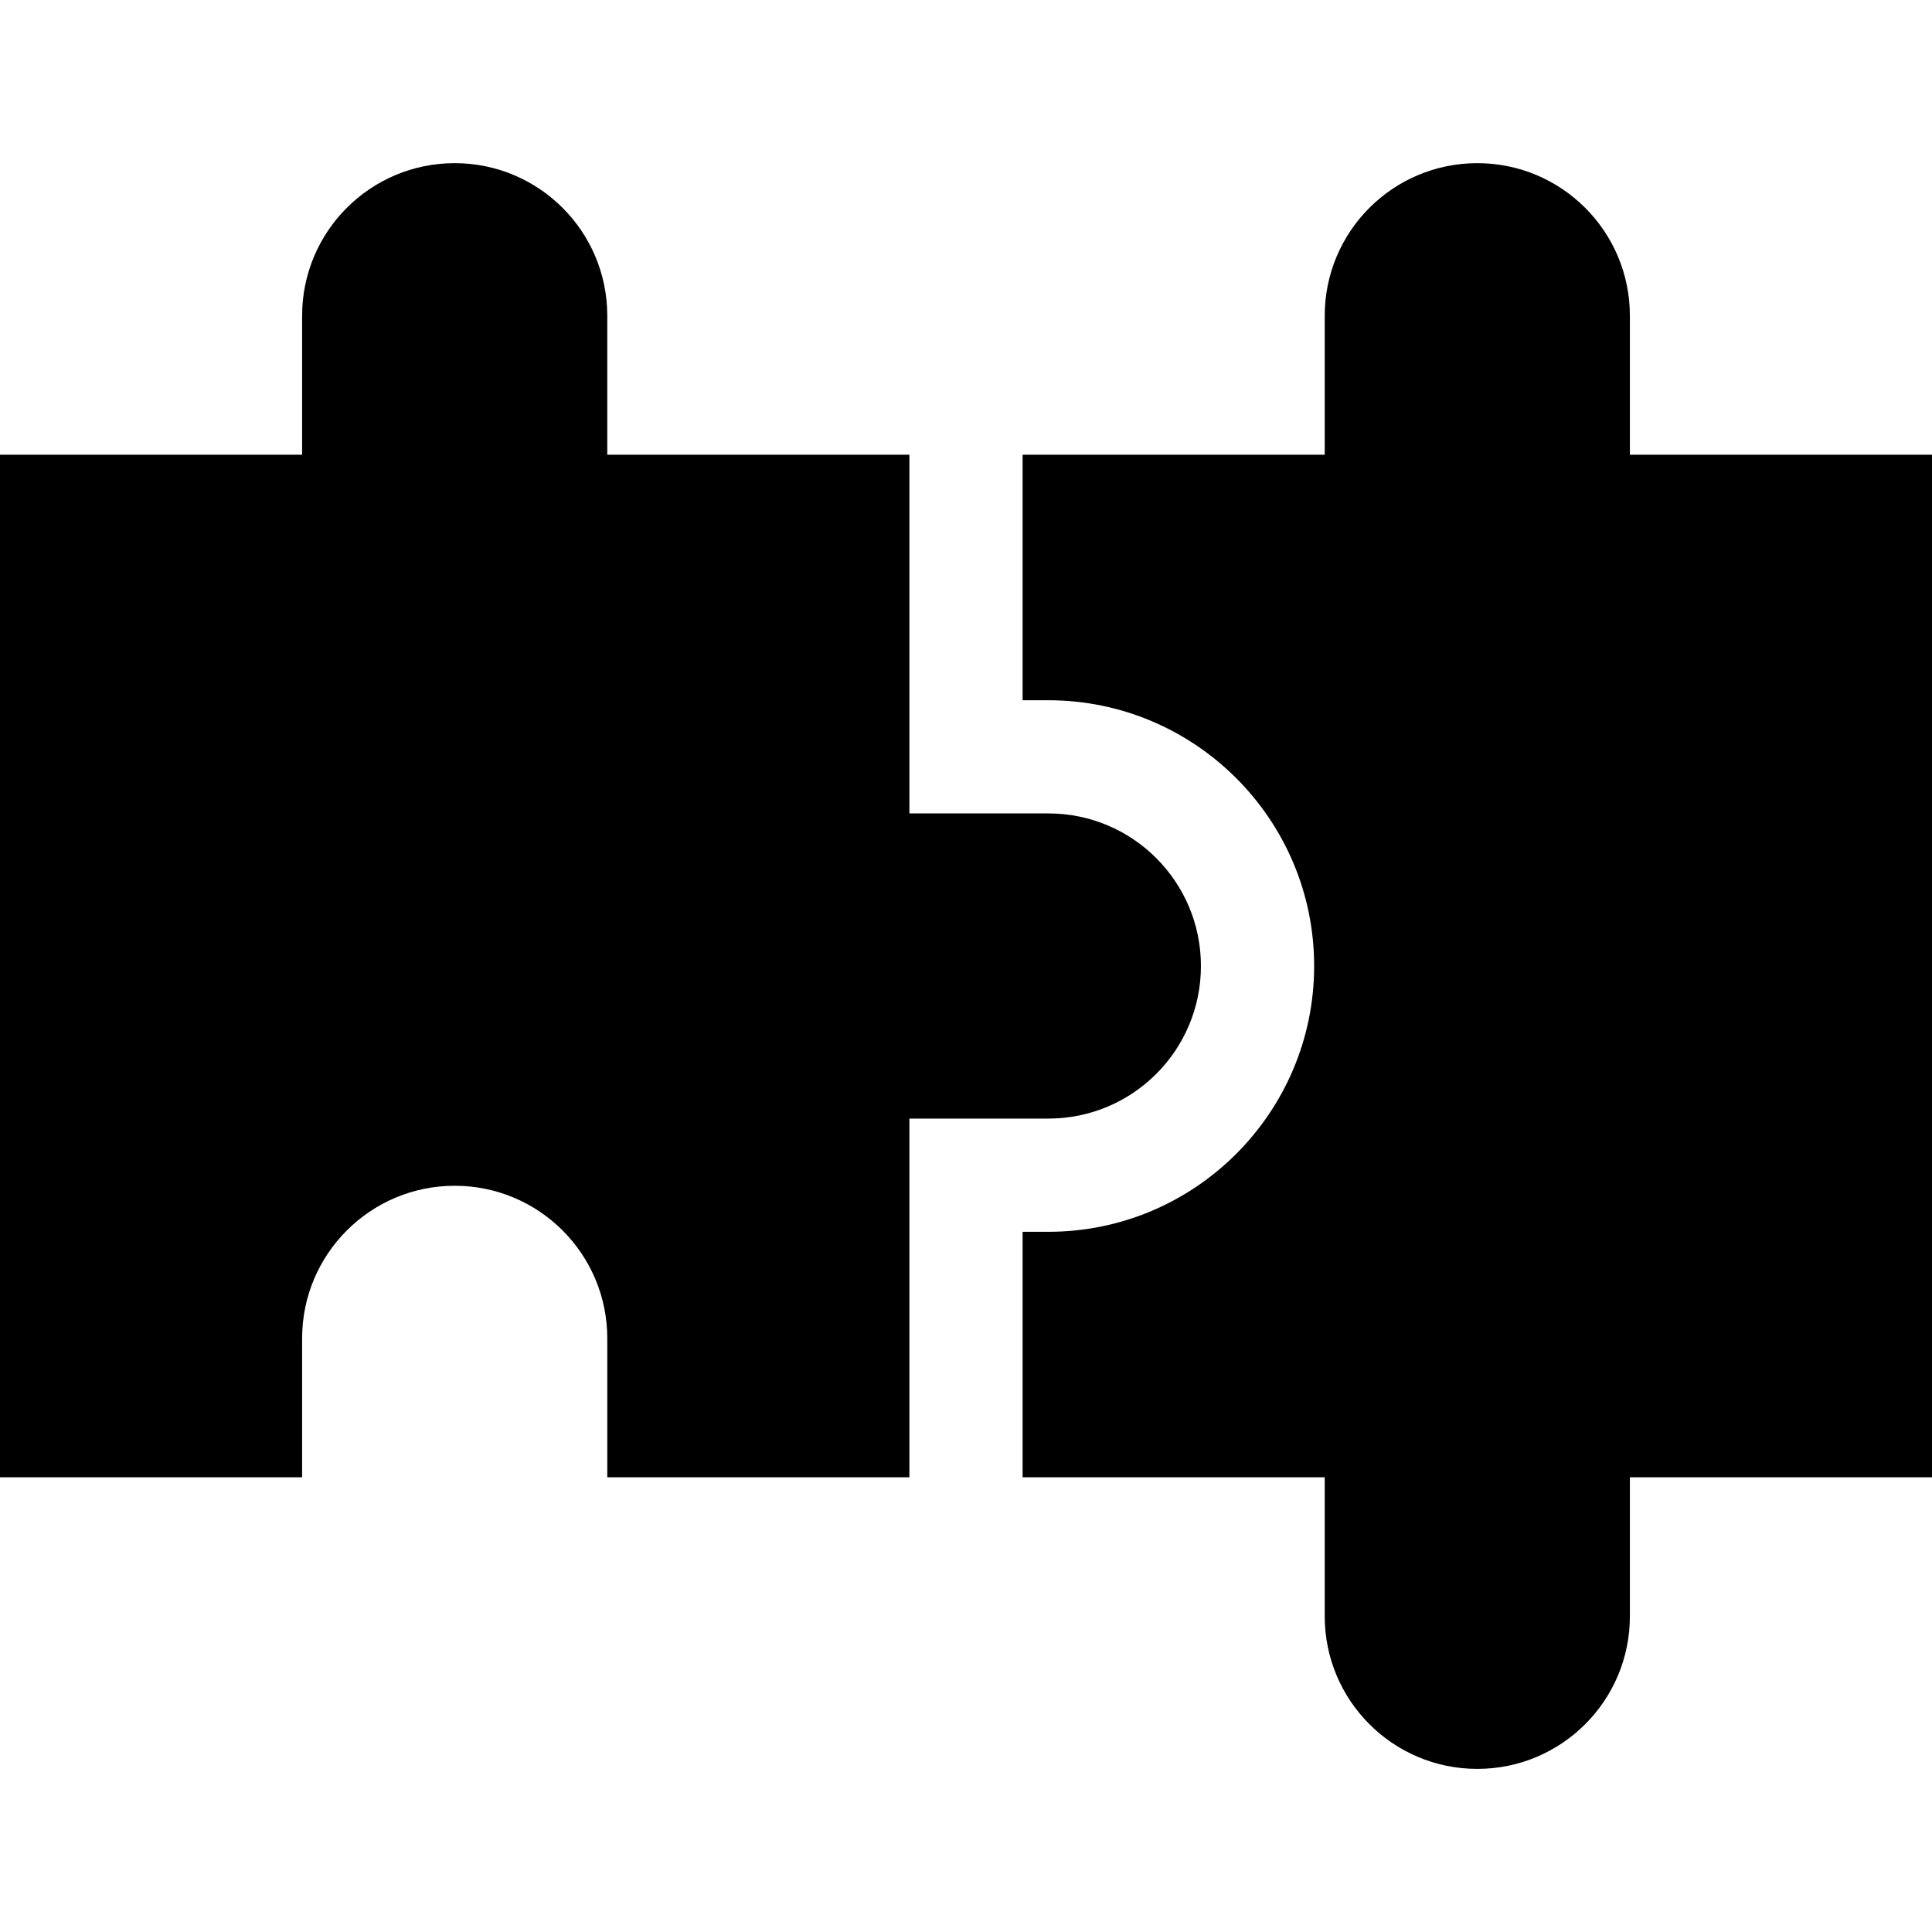
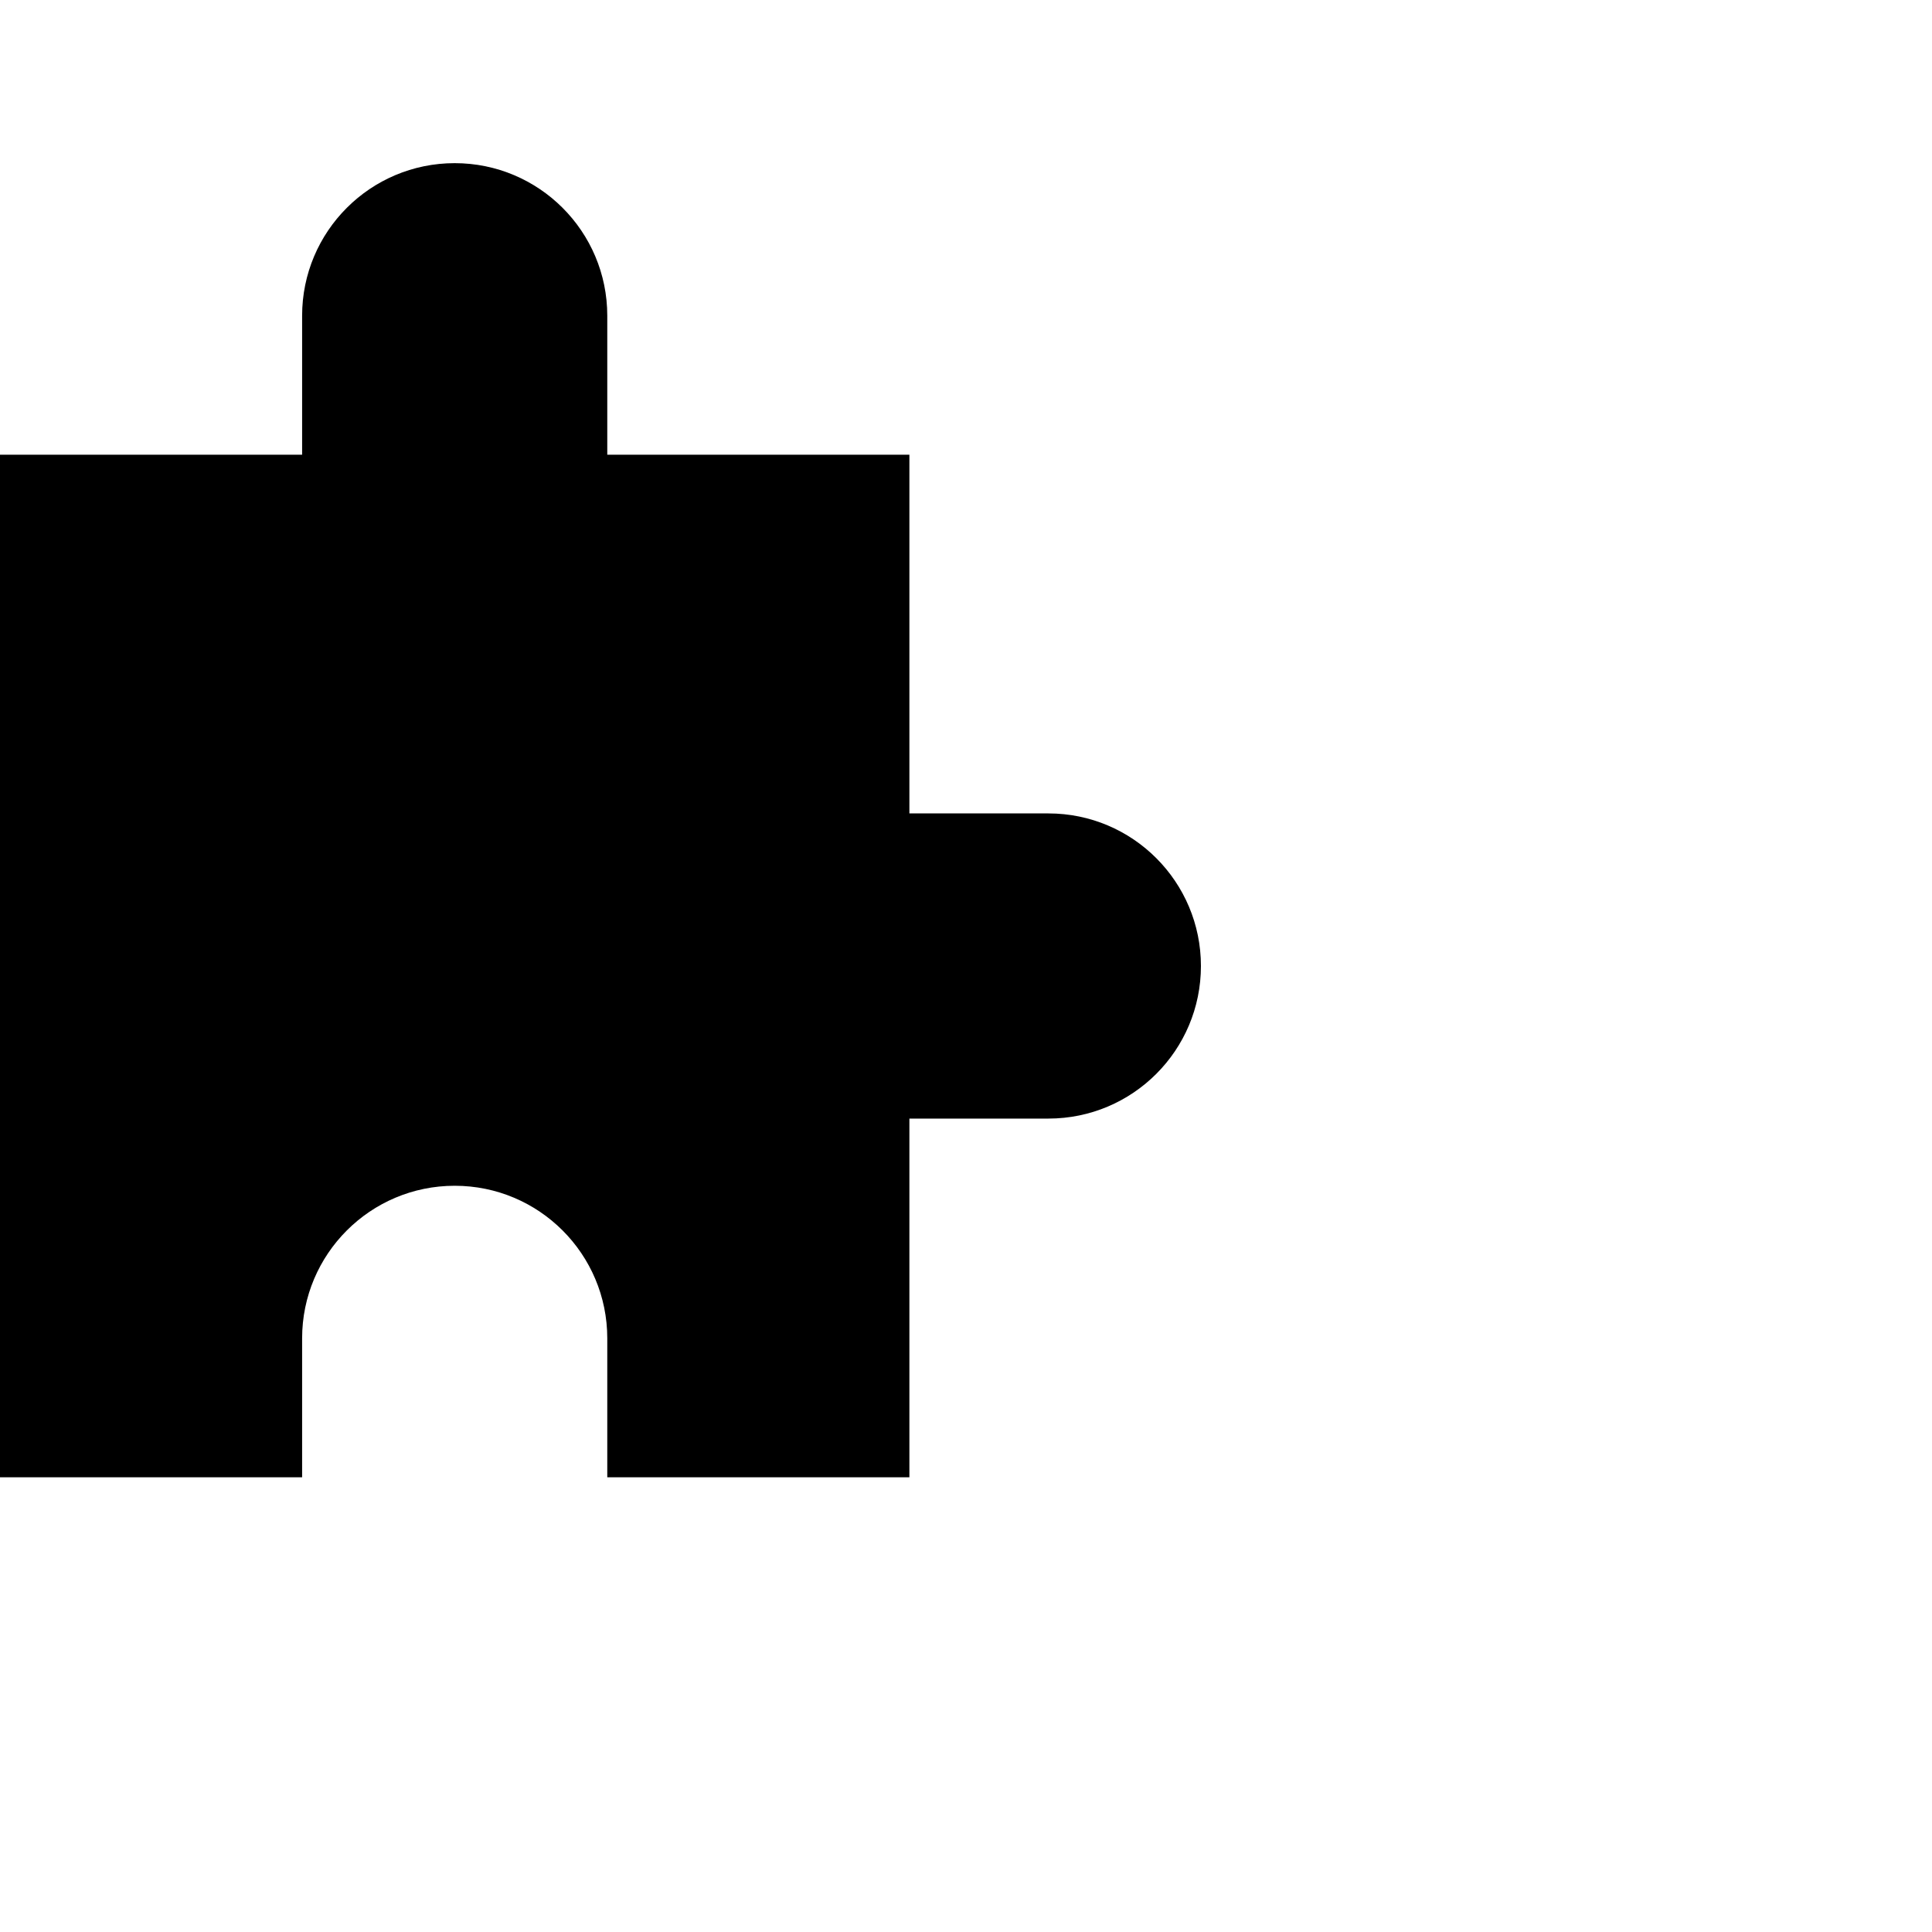
<svg xmlns="http://www.w3.org/2000/svg" width="40" height="40" viewBox="0 0 40 40" fill="none">
  <path d="M21.706 16.841H18.828V9.414H12.573V6.537C12.573 4.792 11.159 3.378 9.414 3.378C7.669 3.378 6.255 4.792 6.255 6.537V9.414H0V30.586H6.255V27.709C6.255 25.964 7.67 24.55 9.414 24.55C11.159 24.55 12.573 25.964 12.573 27.709V30.586H18.828V23.159H21.706C23.45 23.159 24.864 21.745 24.864 20C24.864 18.256 23.45 16.841 21.706 16.841Z" fill="black" />
-   <path d="M33.745 9.414V6.537C33.745 4.792 32.331 3.378 30.586 3.378C28.841 3.378 27.427 4.792 27.427 6.537V9.414H21.172V14.498H21.706C24.74 14.498 27.208 16.966 27.208 20C27.208 23.034 24.74 25.503 21.706 25.503H21.172V30.586H27.427V33.464C27.427 35.208 28.841 36.623 30.586 36.623C32.331 36.623 33.745 35.208 33.745 33.464V30.586H40V9.414H33.745Z" fill="black" />
</svg>